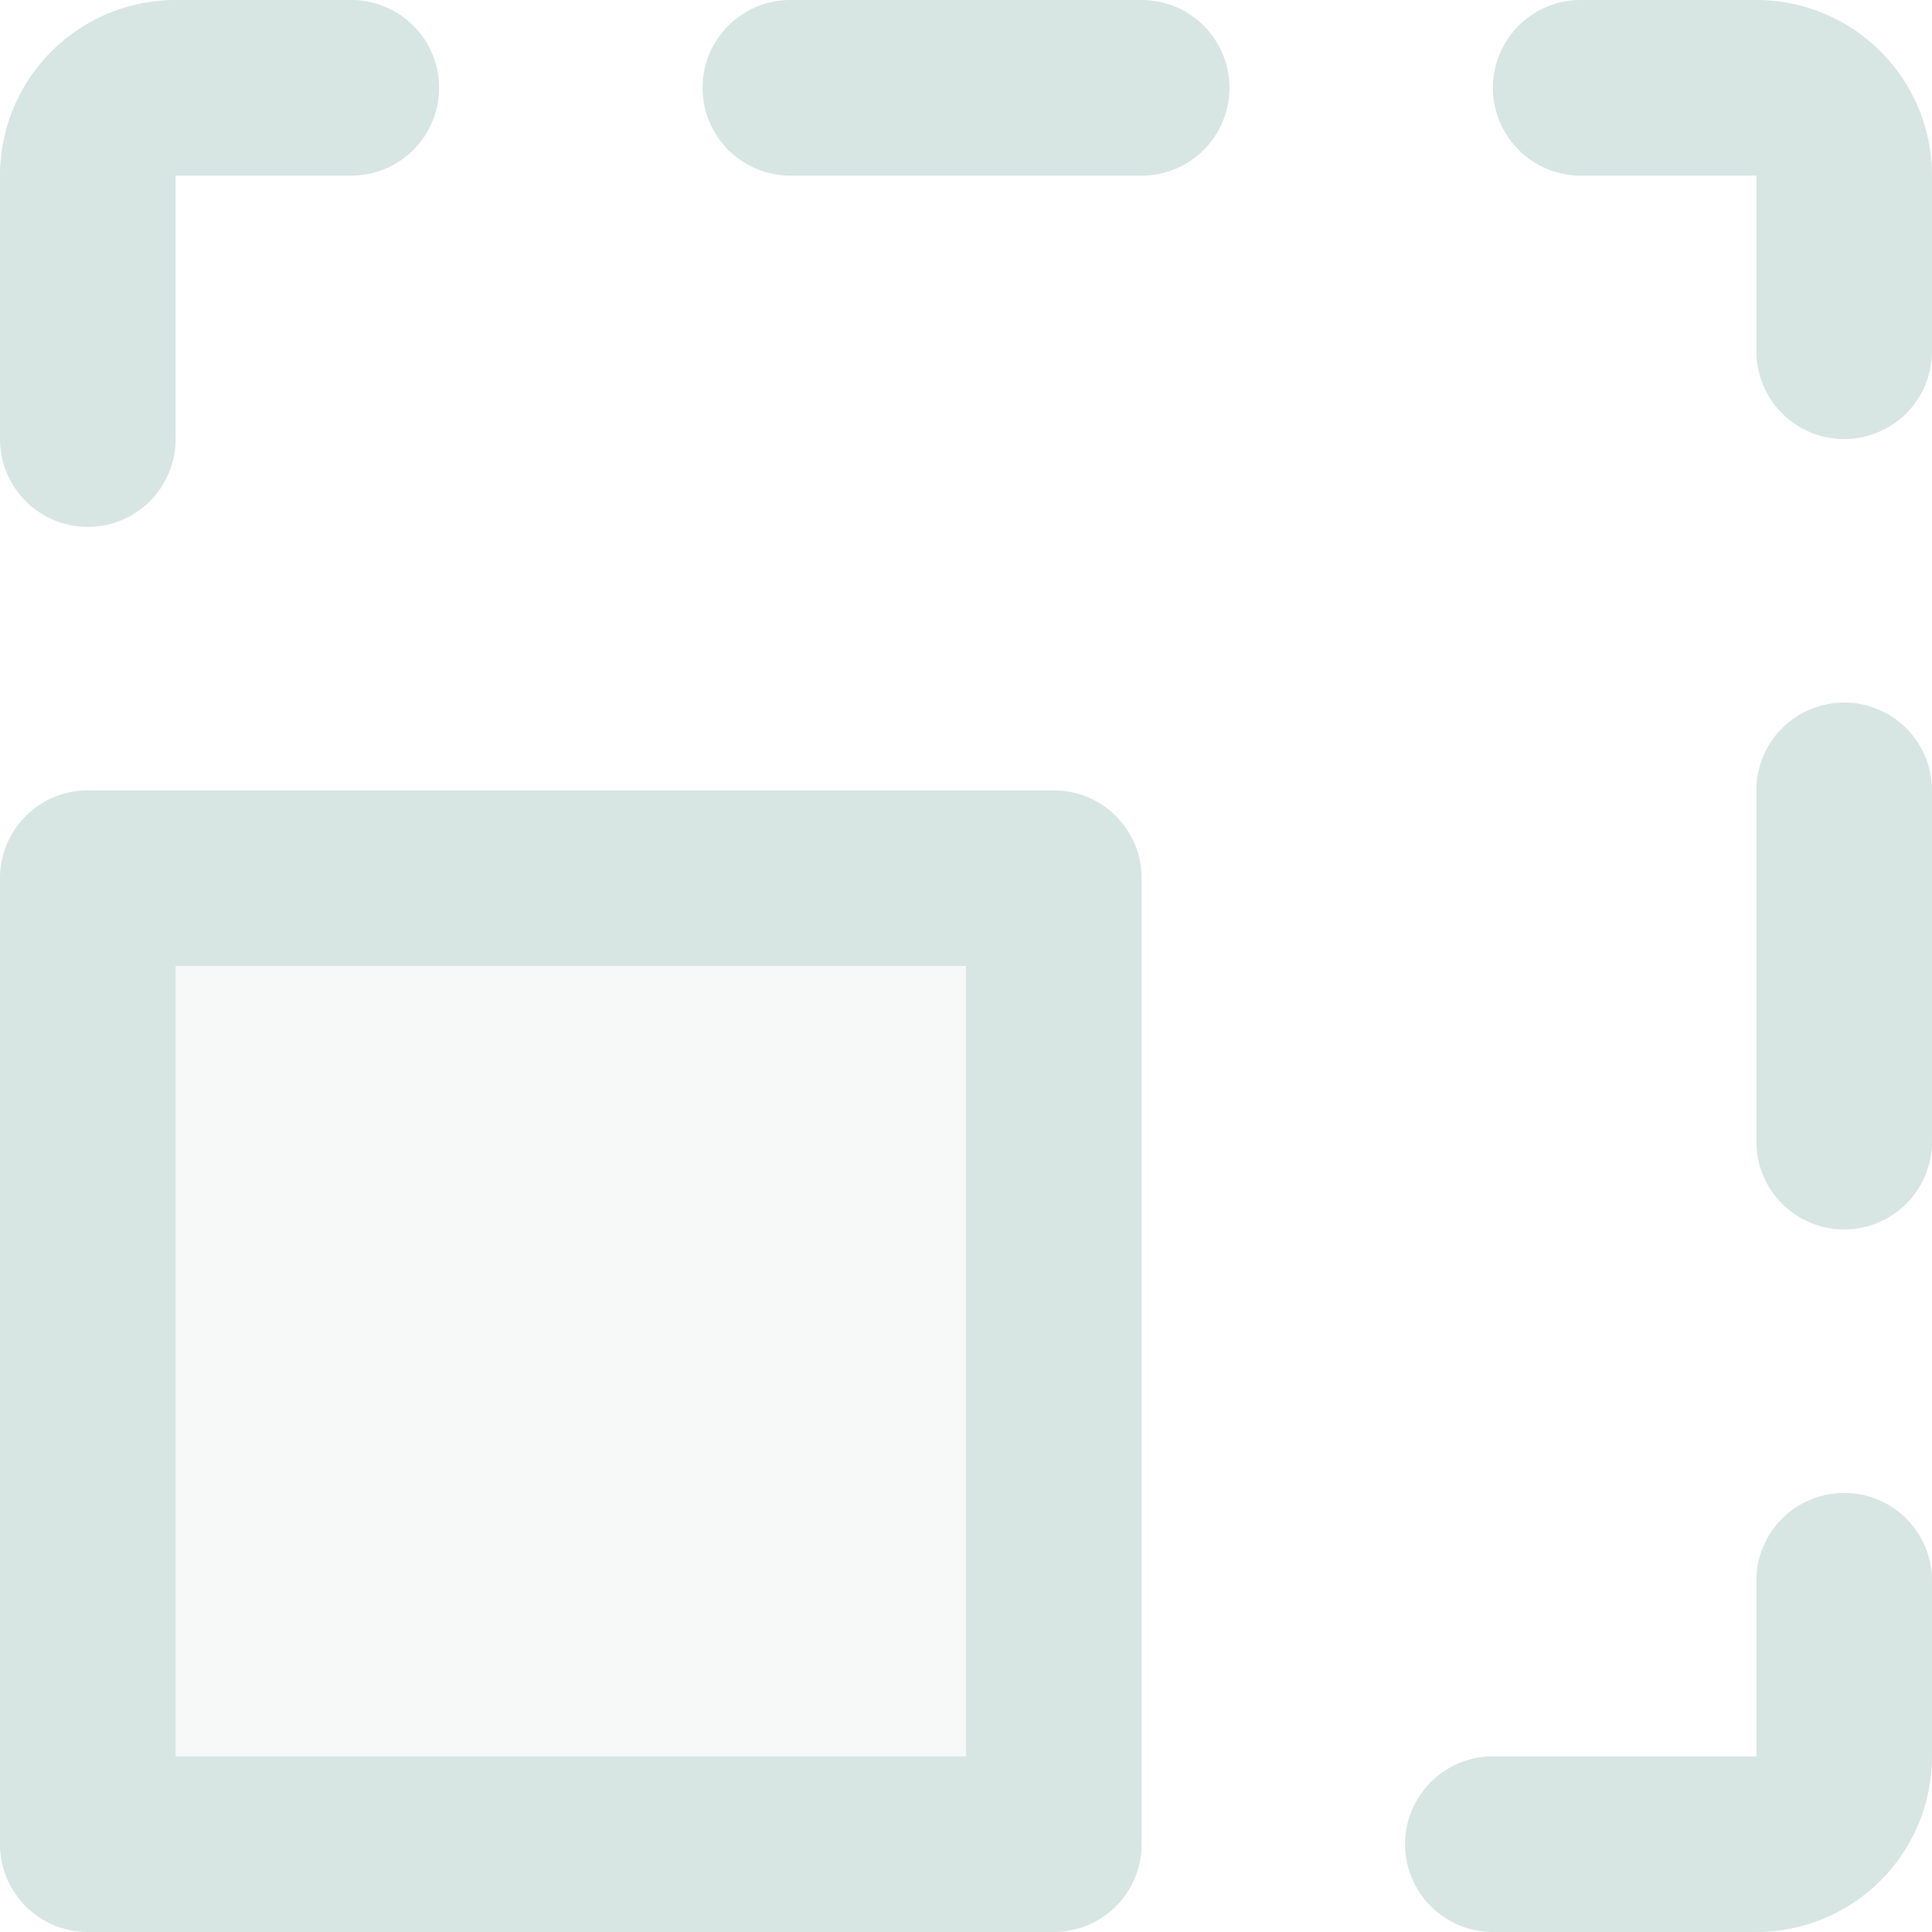
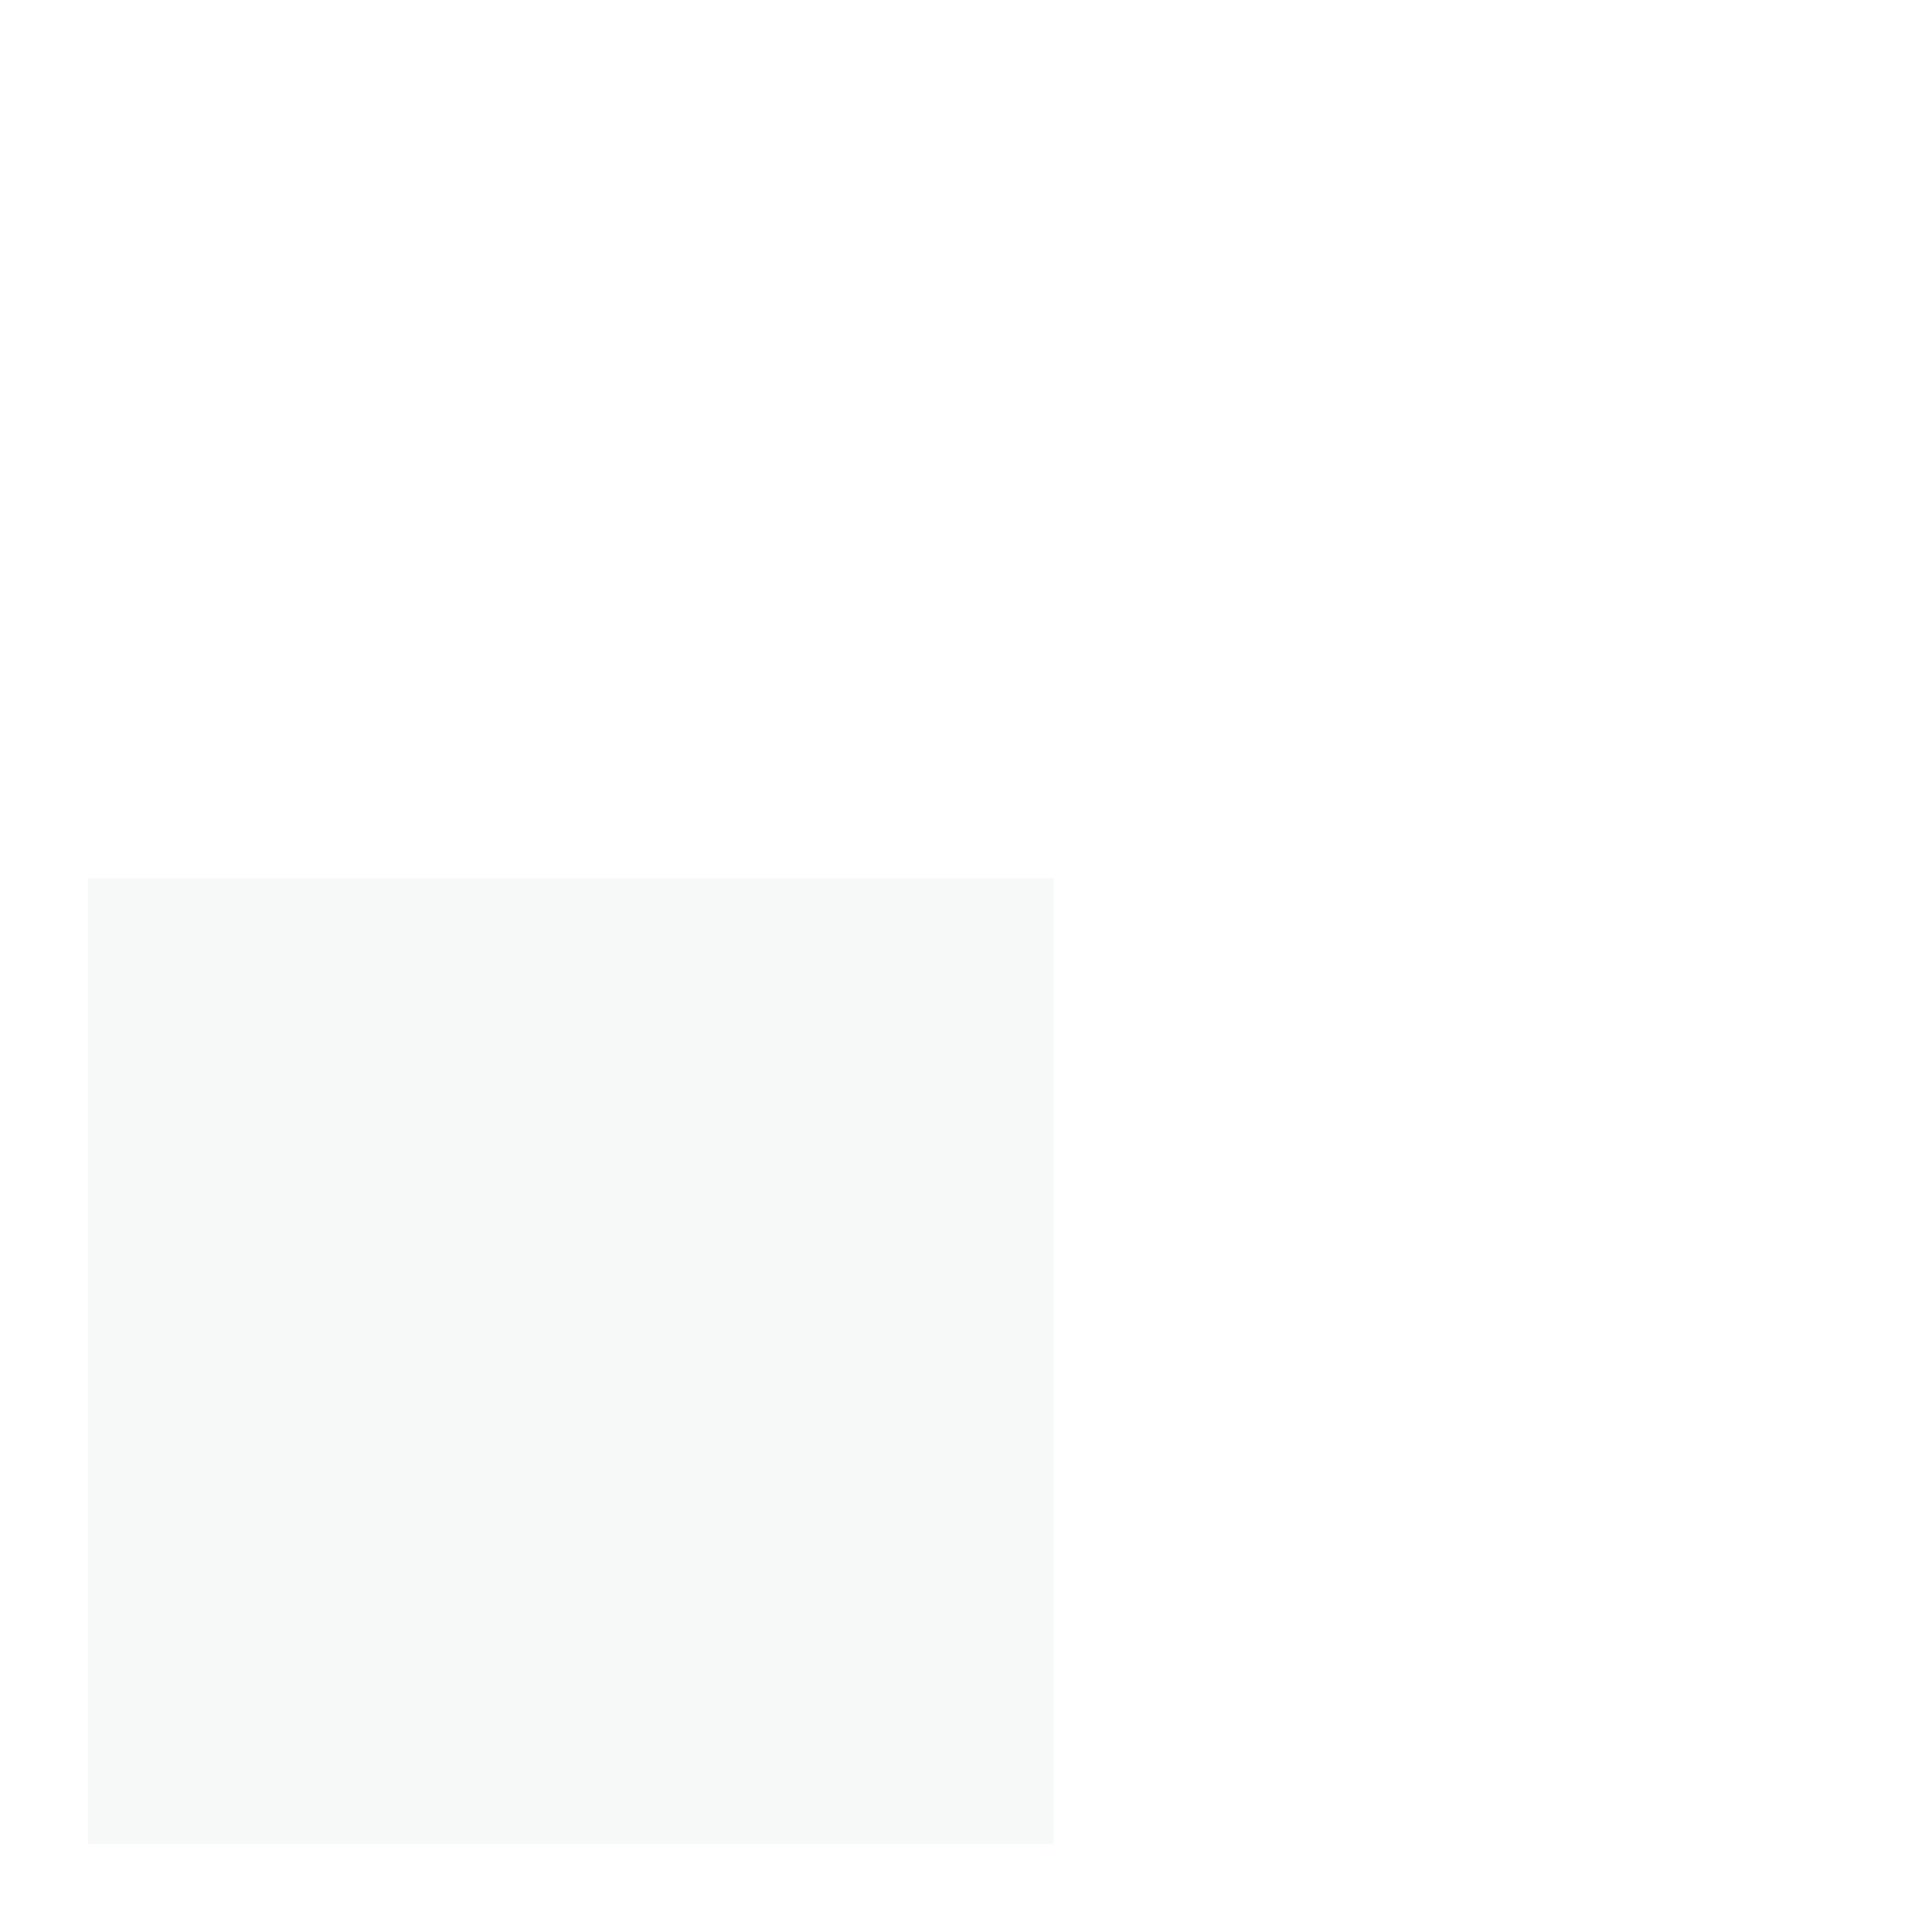
<svg xmlns="http://www.w3.org/2000/svg" width="75" height="75" viewBox="0 0 75 75">
  <g id="Group_322247" data-name="Group 322247" transform="translate(-40 -40)">
    <path id="Path_393873" data-name="Path 393873" d="M85.5,120v37.5H48V120Z" transform="translate(-4.592 -45.909)" fill="#d7e5e3" opacity="0.2" />
-     <path id="Path_393874" data-name="Path 393874" d="M80.909,70.682h-37.5A3.409,3.409,0,0,0,40,74.091v37.5A3.409,3.409,0,0,0,43.409,115h37.5a3.409,3.409,0,0,0,3.409-3.409v-37.5A3.409,3.409,0,0,0,80.909,70.682Zm-3.409,37.5H46.818V77.5H77.5Zm37.5-6.818v6.818A6.818,6.818,0,0,1,108.182,115H97.955a3.409,3.409,0,1,1,0-6.818h10.227v-6.818a3.409,3.409,0,0,1,6.818,0Zm0-30.682V84.318a3.409,3.409,0,1,1-6.818,0V70.682a3.409,3.409,0,1,1,6.818,0Zm0-23.864v6.818a3.409,3.409,0,0,1-6.818,0V46.818h-6.818a3.409,3.409,0,0,1,0-6.818h6.818A6.818,6.818,0,0,1,115,46.818ZM87.727,43.409a3.409,3.409,0,0,1-3.409,3.409H70.682a3.409,3.409,0,1,1,0-6.818H84.318A3.409,3.409,0,0,1,87.727,43.409ZM40,57.045V46.818A6.818,6.818,0,0,1,46.818,40h6.818a3.409,3.409,0,0,1,0,6.818H46.818V57.045a3.409,3.409,0,1,1-6.818,0Z" fill="#d7e5e3" />
  </g>
</svg>